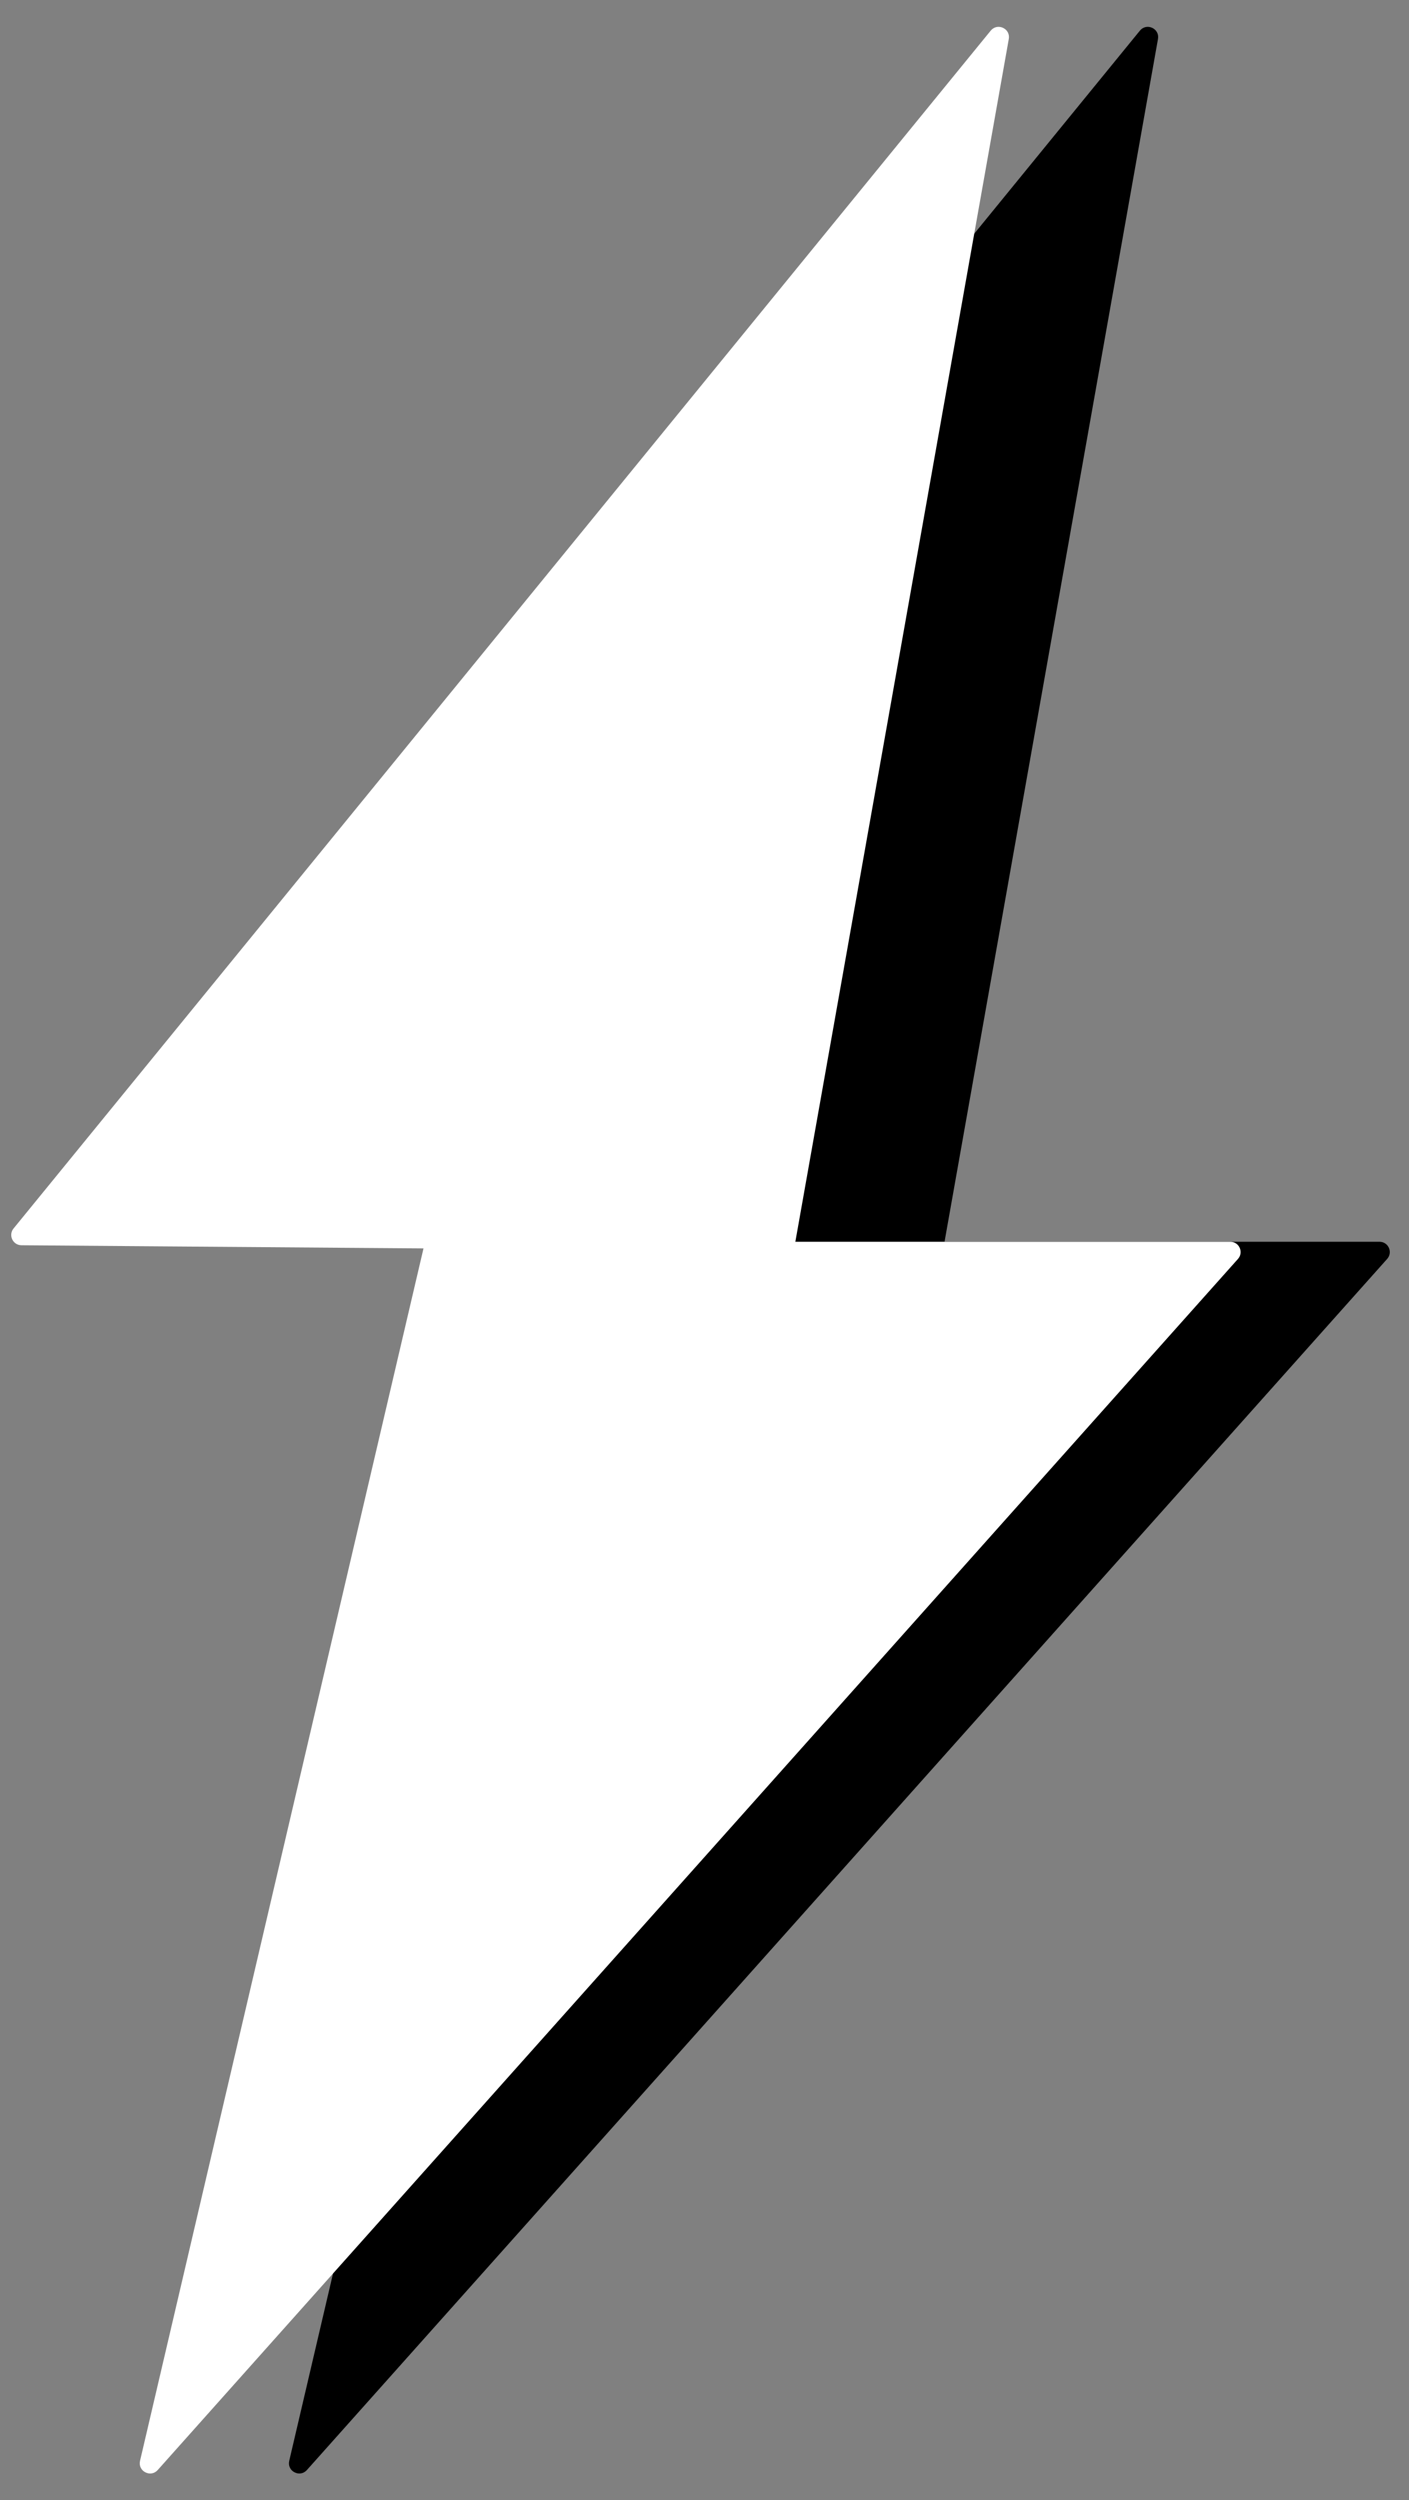
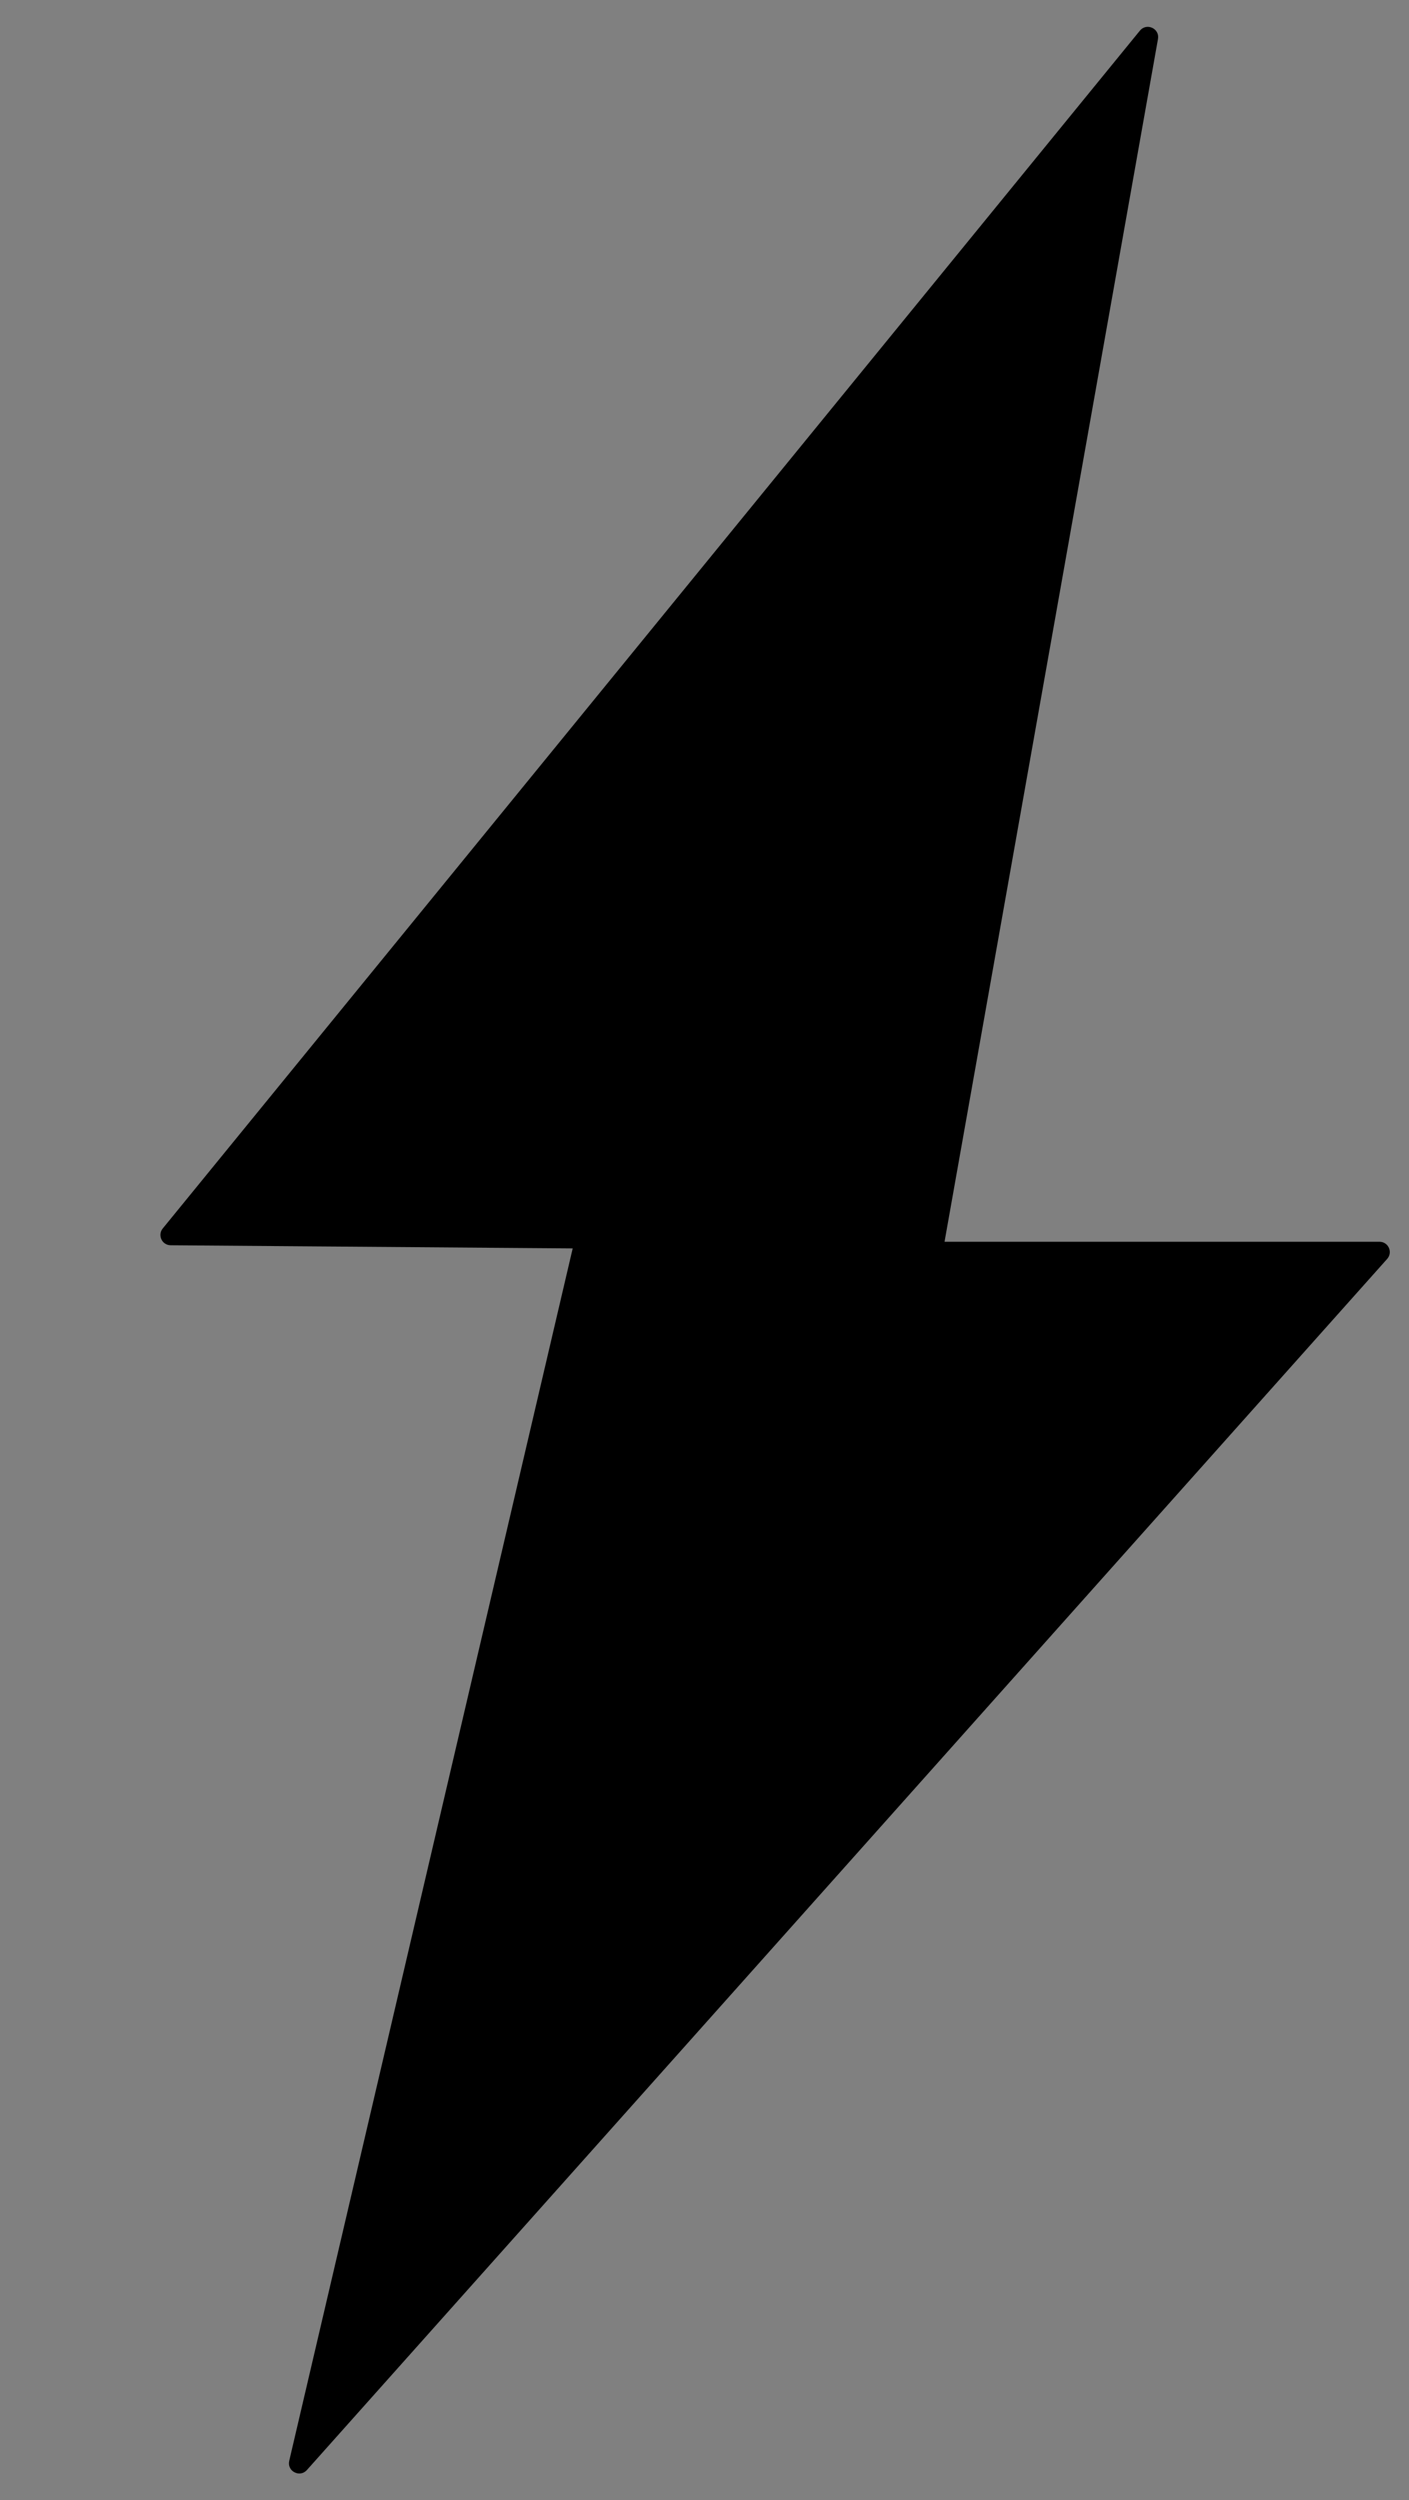
<svg xmlns="http://www.w3.org/2000/svg" width="137" height="243" viewBox="0 0 137 243" fill="none">
  <rect x="0" y="0" width="137" height="243" fill="#808080" stroke="none" />
  <path d="M112.593 3.787C112.773 2.771 111.486 2.181 110.834 2.98L15.825 119.399C15.294 120.049 15.752 121.024 16.591 121.031L55.684 121.338L28.122 239.177C27.886 240.186 29.151 240.844 29.841 240.07L134.878 122.357C135.454 121.712 134.996 120.691 134.132 120.691H91.839L112.593 3.787Z" fill="black" />
-   <path d="M98.087 3.787C98.267 2.771 96.98 2.181 96.328 2.98L1.319 119.399C0.788 120.049 1.246 121.024 2.086 121.031L41.178 121.338L13.616 239.177C13.38 240.186 14.646 240.844 15.336 240.07L120.373 122.357C120.948 121.712 120.49 120.691 119.626 120.691H77.334L98.087 3.787Z" fill="white" />
</svg>